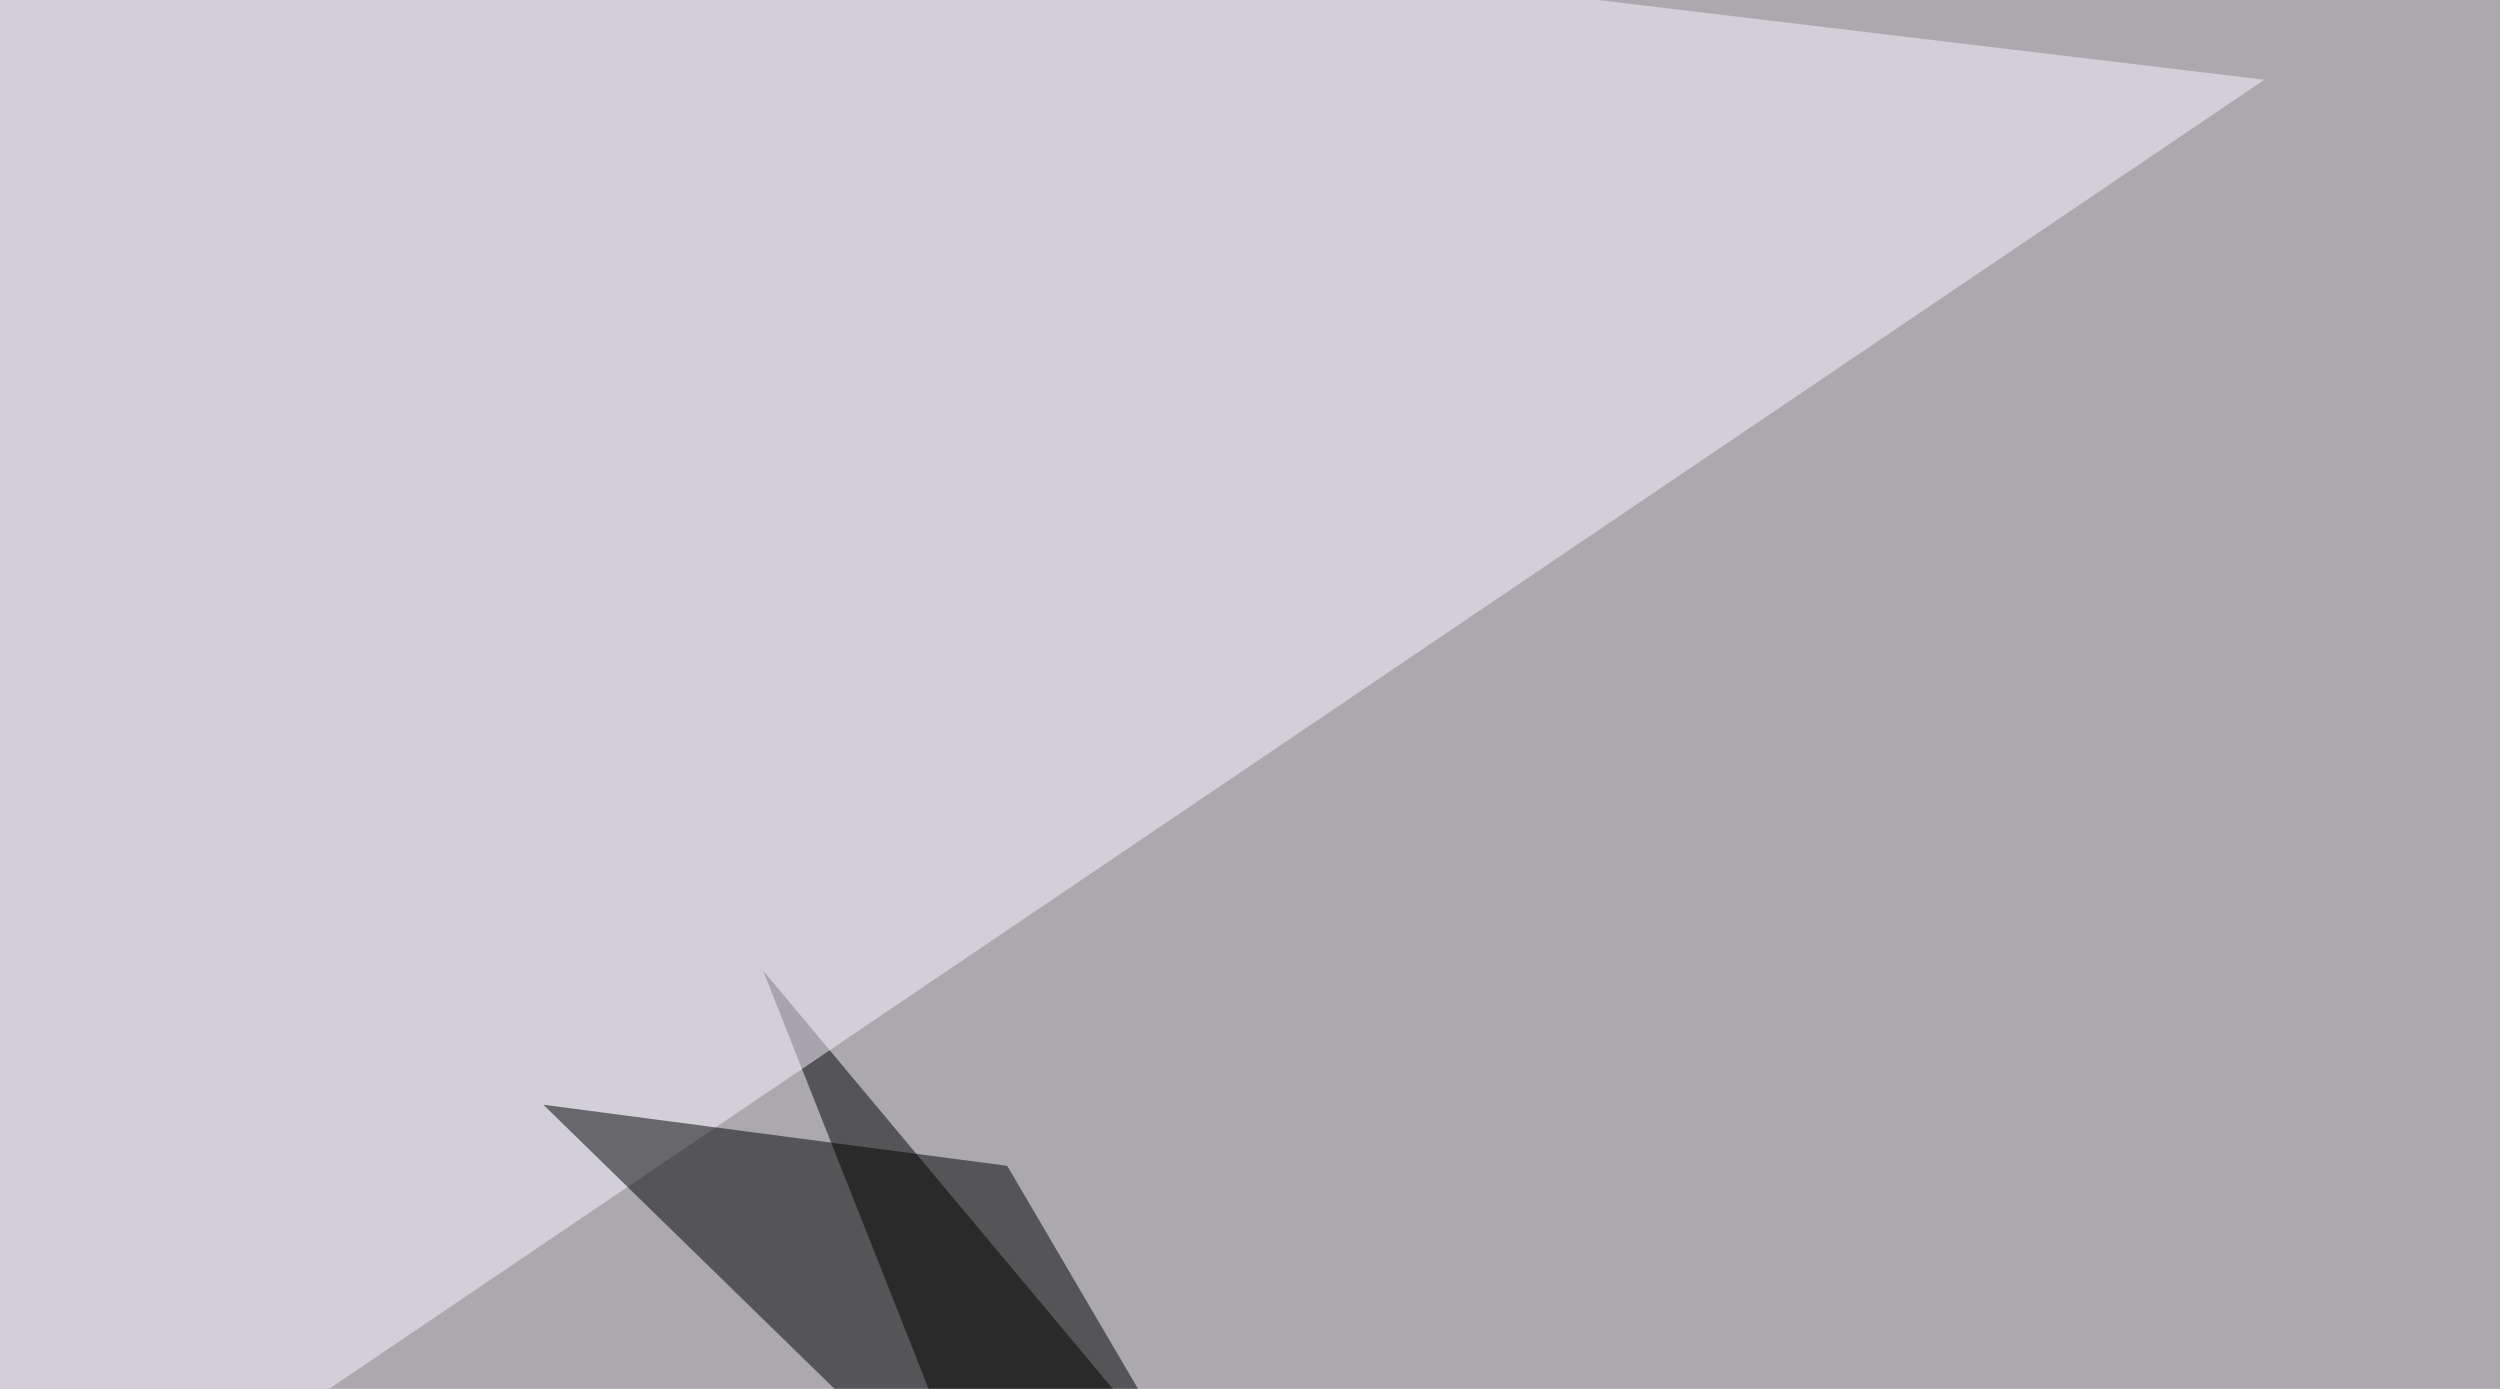
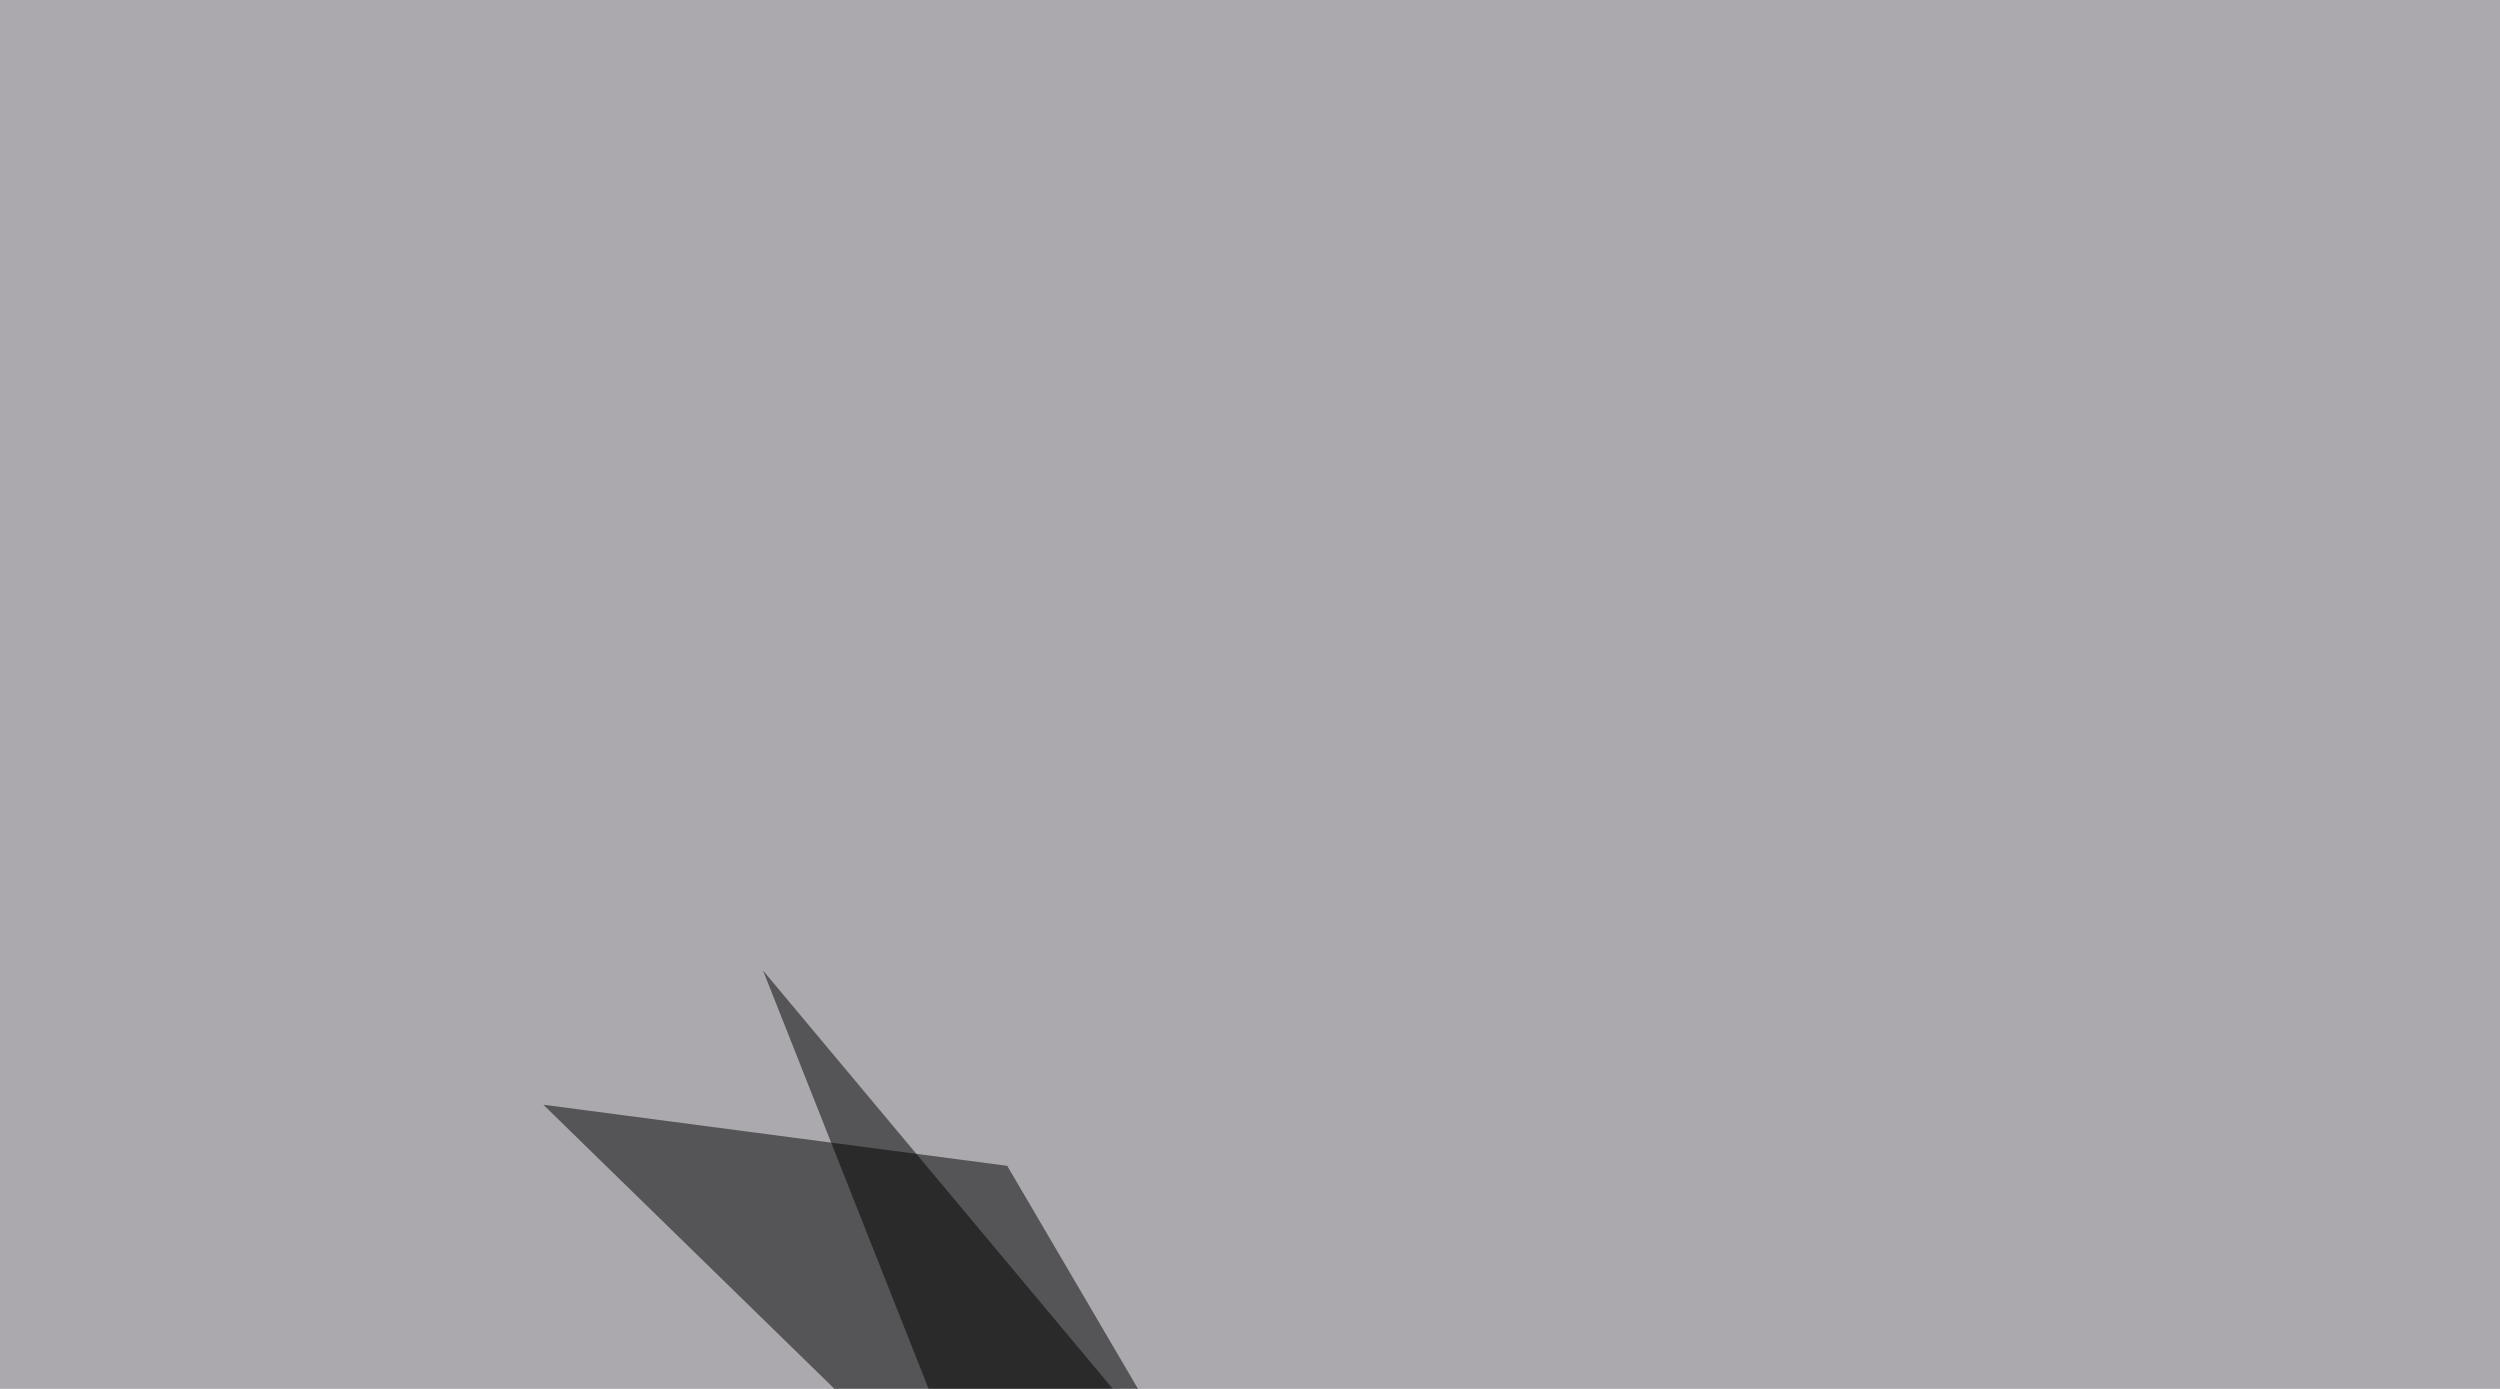
<svg xmlns="http://www.w3.org/2000/svg" width="900" height="500">
  <filter id="a">
    <feGaussianBlur stdDeviation="55" />
  </filter>
  <rect width="100%" height="100%" fill="#aba8ae" />
  <g filter="url(#a)">
    <g fill-opacity=".5">
      <path d="M608.6 1193.1L723 885.5 274.7 349.4z" />
-       <path fill="#fbf7ff" d="M-68.1 626.2L6.6-68l808.6 96.7z" />
      <path d="M687.7 1114l-202.1 26.4L613 714zM195.6 397.7l167 22 193.3 329.6z" />
    </g>
  </g>
</svg>